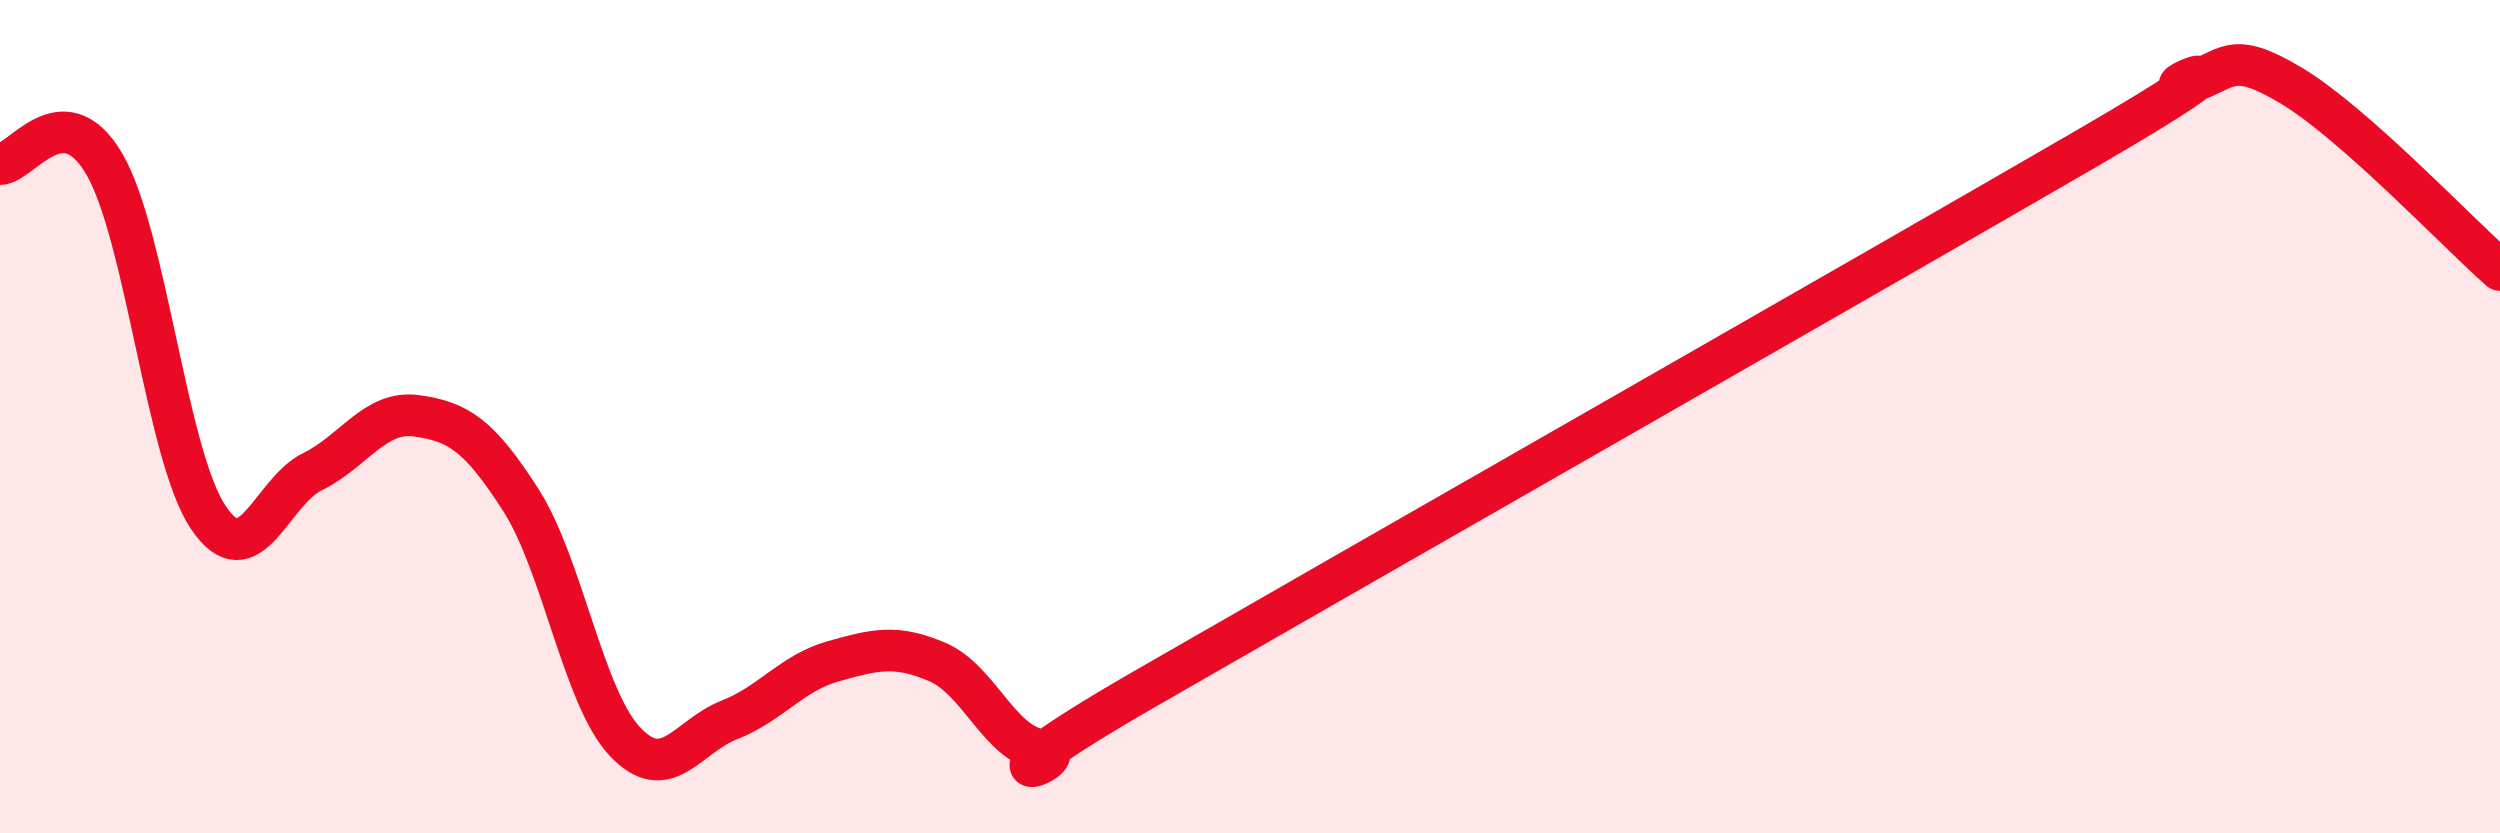
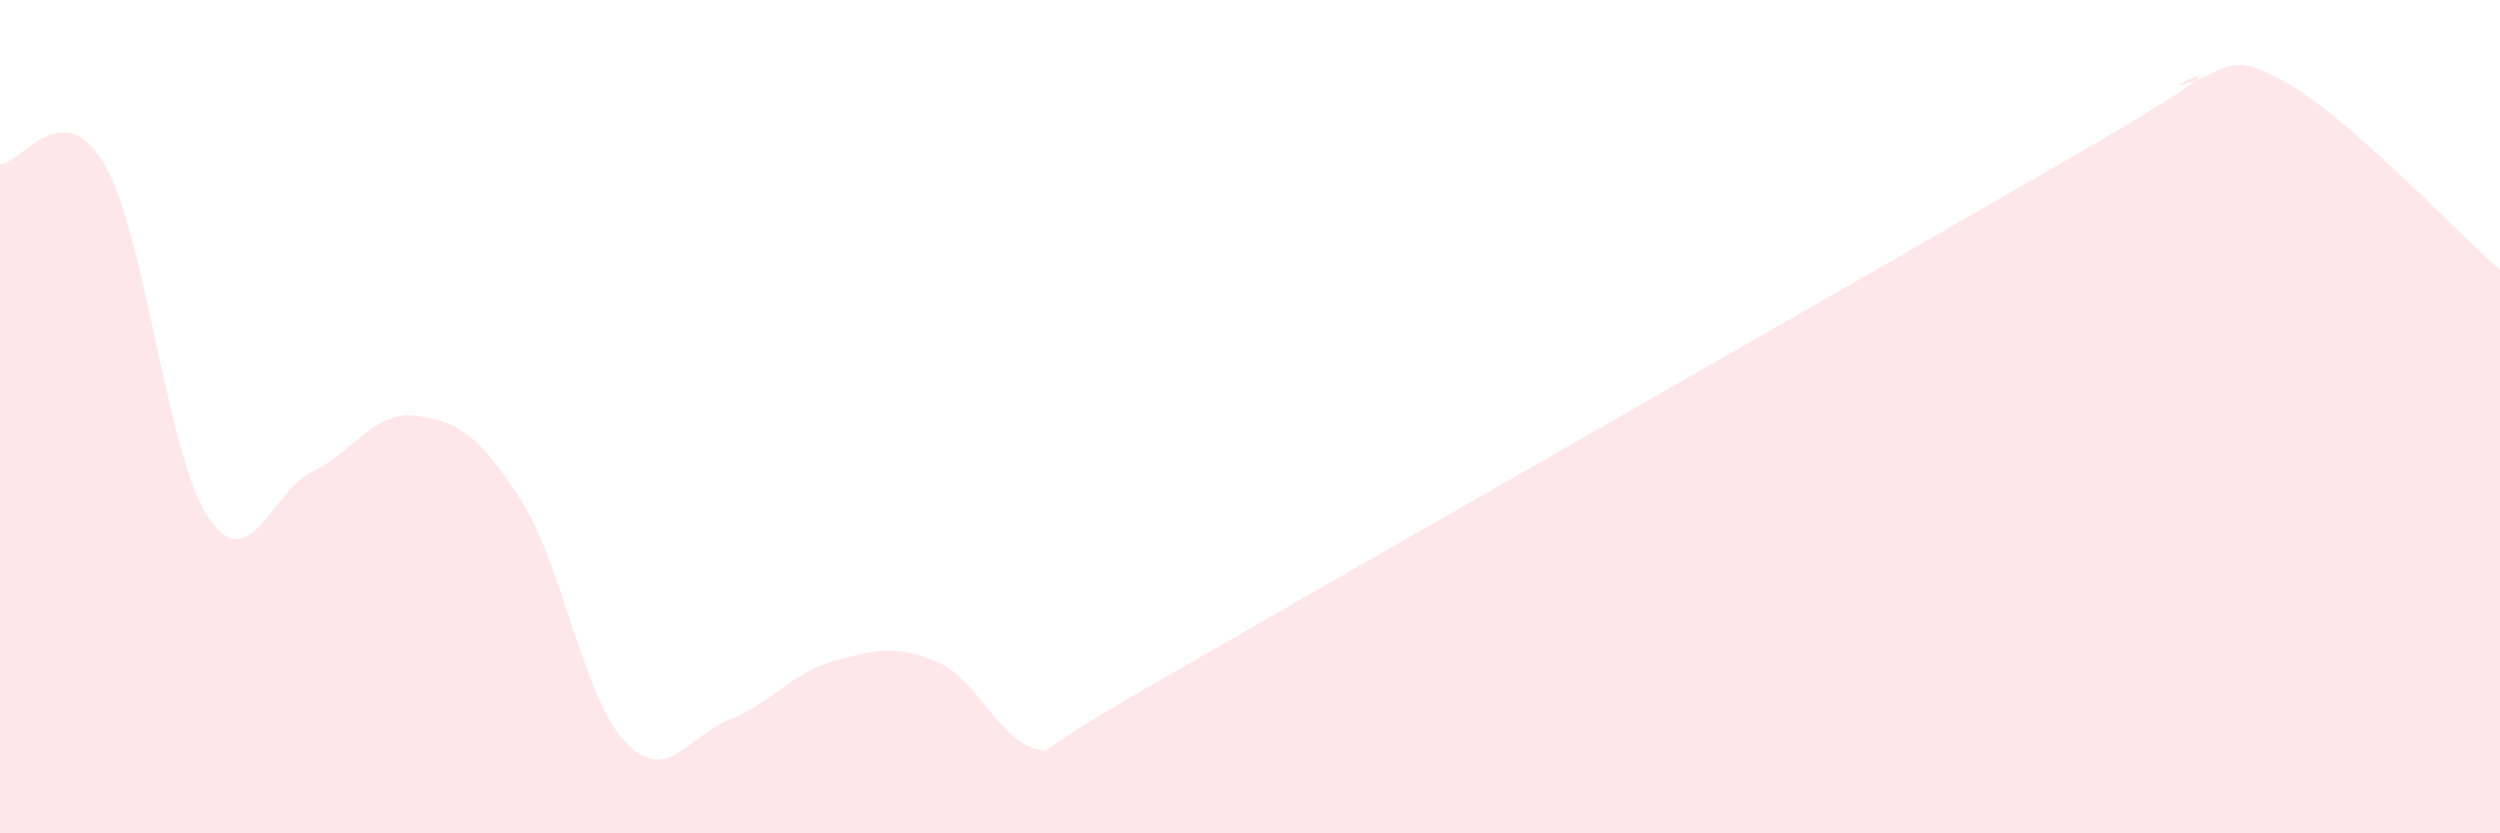
<svg xmlns="http://www.w3.org/2000/svg" width="60" height="20" viewBox="0 0 60 20">
  <path d="M 0,3.94 C 0.5,3.94 1.5,2.23 2.5,3.93 C 3.5,5.63 4,10.94 5,12.42 C 6,13.9 6.5,11.81 7.5,11.32 C 8.5,10.83 9,9.84 10,9.98 C 11,10.12 11.5,10.44 12.5,12 C 13.5,13.56 14,16.74 15,17.8 C 16,18.86 16.5,17.67 17.5,17.28 C 18.5,16.89 19,16.15 20,15.87 C 21,15.59 21.5,15.46 22.5,15.89 C 23.5,16.32 24,17.87 25,18 C 26,18.13 22.5,19.4 27.5,16.52 C 32.5,13.64 45,6.51 50,3.61 C 55,0.71 51.5,2.31 52.5,2 C 53.5,1.69 53.5,1.16 55,2.06 C 56.5,2.96 59,5.6 60,6.48L60 20L0 20Z" fill="#EB0A25" opacity="0.1" stroke-linecap="round" stroke-linejoin="round" />
-   <path d="M 0,3.94 C 0.5,3.94 1.5,2.23 2.5,3.93 C 3.5,5.63 4,10.94 5,12.42 C 6,13.9 6.5,11.81 7.5,11.32 C 8.5,10.83 9,9.84 10,9.98 C 11,10.12 11.5,10.44 12.5,12 C 13.5,13.56 14,16.74 15,17.8 C 16,18.86 16.5,17.67 17.5,17.28 C 18.5,16.89 19,16.15 20,15.87 C 21,15.59 21.5,15.46 22.5,15.89 C 23.5,16.32 24,17.87 25,18 C 26,18.13 22.5,19.4 27.5,16.52 C 32.5,13.64 45,6.51 50,3.61 C 55,0.71 51.5,2.31 52.5,2 C 53.5,1.69 53.5,1.16 55,2.06 C 56.5,2.96 59,5.6 60,6.48" stroke="#EB0A25" stroke-width="1" fill="none" stroke-linecap="round" stroke-linejoin="round" />
</svg>